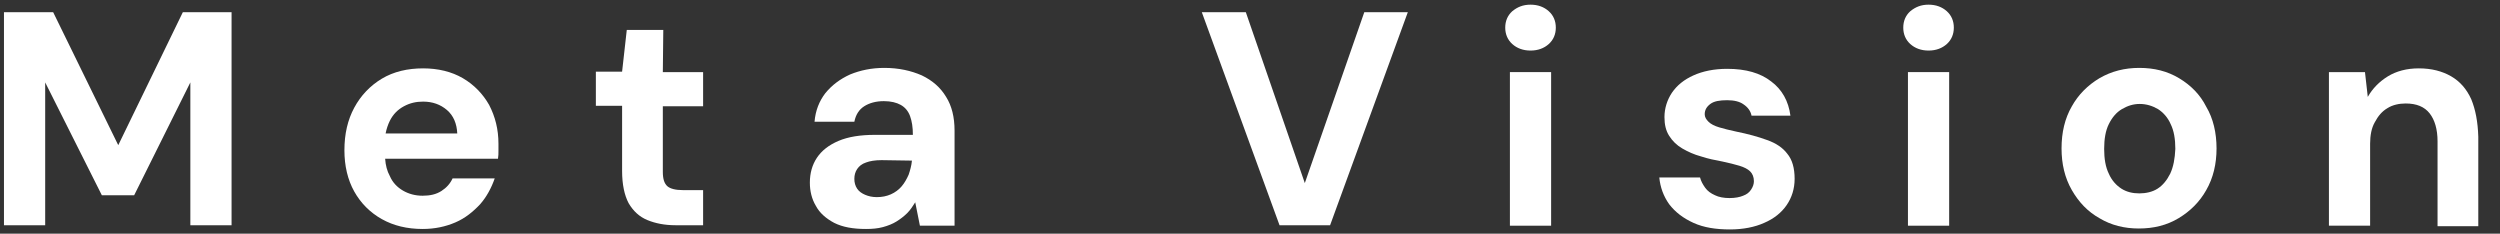
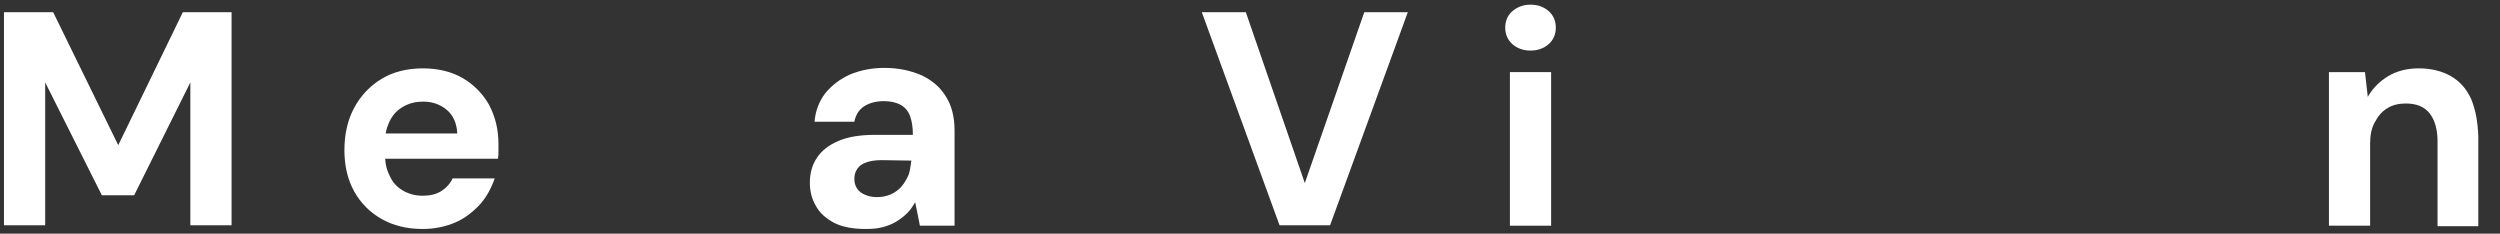
<svg xmlns="http://www.w3.org/2000/svg" width="107" height="10" viewBox="0 0 107 10" fill="none">
  <rect x="0" y="0" width="107" height="10" fill="#333333" stroke="none" />
  <g id="LG_00000084524015109810924710000007333076714254237103_">
    <g id="LG">
      <g id="Group">
        <path id="Vector" d="M5.061 6.213L2.275 0.521H0.17V9.64H1.934V3.527L4.359 8.357H5.742L8.147 3.527V9.64H9.911V0.521H7.826L5.061 6.213Z" fill="white" />
        <path id="Vector_2" d="M19.811 3.347C19.33 3.066 18.749 2.926 18.108 2.926C17.446 2.926 16.845 3.066 16.344 3.367C15.843 3.667 15.442 4.088 15.162 4.609C14.881 5.13 14.741 5.732 14.741 6.433C14.741 7.094 14.881 7.696 15.162 8.197C15.442 8.698 15.843 9.099 16.344 9.379C16.845 9.66 17.426 9.8 18.088 9.8C18.609 9.8 19.07 9.7 19.491 9.519C19.912 9.339 20.252 9.059 20.553 8.738C20.833 8.417 21.034 8.036 21.174 7.636H19.37C19.27 7.856 19.11 8.036 18.889 8.177C18.669 8.317 18.408 8.377 18.088 8.377C17.767 8.377 17.486 8.297 17.246 8.157C17.005 8.016 16.805 7.816 16.685 7.535C16.564 7.315 16.504 7.074 16.484 6.794H21.314C21.334 6.674 21.334 6.573 21.334 6.453C21.334 6.353 21.334 6.253 21.334 6.152C21.334 5.531 21.194 4.99 20.934 4.489C20.673 4.028 20.292 3.627 19.811 3.347ZM16.504 5.712C16.544 5.511 16.605 5.331 16.685 5.17C16.825 4.89 17.026 4.689 17.286 4.549C17.547 4.409 17.807 4.349 18.108 4.349C18.509 4.349 18.849 4.469 19.13 4.709C19.41 4.95 19.551 5.291 19.571 5.712H16.504Z" fill="white" />
-         <path id="Vector_3" d="M28.389 1.282H26.826L26.626 3.066H25.503V4.529H26.626V7.315C26.626 7.896 26.726 8.357 26.906 8.698C27.107 9.038 27.367 9.279 27.708 9.419C28.049 9.56 28.45 9.64 28.91 9.64H30.093V8.137H29.231C28.91 8.137 28.69 8.076 28.57 7.976C28.43 7.856 28.369 7.656 28.369 7.355V4.549H30.093V3.086H28.369L28.389 1.282Z" fill="white" />
-         <path id="Vector_4" d="M39.452 3.226C38.991 3.026 38.47 2.906 37.849 2.906C37.308 2.906 36.827 3.006 36.386 3.186C35.945 3.387 35.604 3.647 35.324 3.988C35.063 4.329 34.903 4.729 34.862 5.21H36.566C36.626 4.91 36.767 4.689 36.987 4.549C37.207 4.409 37.488 4.329 37.829 4.329C38.129 4.329 38.37 4.389 38.55 4.489C38.731 4.589 38.871 4.749 38.951 4.97C39.031 5.19 39.071 5.451 39.071 5.772H37.448C36.827 5.772 36.306 5.852 35.885 6.032C35.464 6.213 35.163 6.453 34.963 6.754C34.762 7.054 34.662 7.415 34.662 7.816C34.662 8.177 34.742 8.517 34.923 8.818C35.083 9.119 35.364 9.359 35.704 9.539C36.065 9.72 36.506 9.8 37.067 9.8C37.328 9.8 37.568 9.78 37.789 9.72C38.009 9.66 38.209 9.58 38.37 9.479C38.53 9.379 38.691 9.259 38.831 9.119C38.971 8.978 39.071 8.818 39.172 8.658L39.372 9.66H40.855V5.591C40.855 5.01 40.735 4.529 40.494 4.148C40.254 3.747 39.913 3.447 39.452 3.226ZM39.031 6.874C39.011 7.094 38.951 7.295 38.891 7.475C38.811 7.656 38.711 7.836 38.59 7.976C38.47 8.117 38.31 8.237 38.129 8.317C37.949 8.397 37.748 8.437 37.528 8.437C37.328 8.437 37.167 8.397 37.027 8.337C36.887 8.277 36.767 8.197 36.686 8.076C36.606 7.956 36.566 7.816 36.566 7.656C36.566 7.495 36.606 7.355 36.686 7.235C36.767 7.114 36.887 7.014 37.067 6.954C37.227 6.894 37.448 6.854 37.728 6.854L39.031 6.874Z" fill="white" />
+         <path id="Vector_4" d="M39.452 3.226C38.991 3.026 38.47 2.906 37.849 2.906C37.308 2.906 36.827 3.006 36.386 3.186C35.945 3.387 35.604 3.647 35.324 3.988C35.063 4.329 34.903 4.729 34.862 5.21H36.566C36.626 4.91 36.767 4.689 36.987 4.549C37.207 4.409 37.488 4.329 37.829 4.329C38.129 4.329 38.37 4.389 38.55 4.489C38.731 4.589 38.871 4.749 38.951 4.97C39.031 5.19 39.071 5.451 39.071 5.772H37.448C36.827 5.772 36.306 5.852 35.885 6.032C35.464 6.213 35.163 6.453 34.963 6.754C34.762 7.054 34.662 7.415 34.662 7.816C34.662 8.177 34.742 8.517 34.923 8.818C35.083 9.119 35.364 9.359 35.704 9.539C36.065 9.72 36.506 9.8 37.067 9.8C37.328 9.8 37.568 9.78 37.789 9.72C38.009 9.66 38.209 9.58 38.37 9.479C38.53 9.379 38.691 9.259 38.831 9.119C38.971 8.978 39.071 8.818 39.172 8.658L39.372 9.66H40.855V5.591C40.855 5.01 40.735 4.529 40.494 4.148C40.254 3.747 39.913 3.447 39.452 3.226ZC39.011 7.094 38.951 7.295 38.891 7.475C38.811 7.656 38.711 7.836 38.59 7.976C38.47 8.117 38.31 8.237 38.129 8.317C37.949 8.397 37.748 8.437 37.528 8.437C37.328 8.437 37.167 8.397 37.027 8.337C36.887 8.277 36.767 8.197 36.686 8.076C36.606 7.956 36.566 7.816 36.566 7.656C36.566 7.495 36.606 7.355 36.686 7.235C36.767 7.114 36.887 7.014 37.067 6.954C37.227 6.894 37.448 6.854 37.728 6.854L39.031 6.874Z" fill="white" />
        <path id="Vector_5" d="M55.846 7.836L53.321 0.521H51.437L54.764 9.64H56.928L60.255 0.521H58.392L55.846 7.836Z" fill="white" />
        <path id="Vector_6" d="M66.388 3.086H64.624V9.66H66.388V3.086Z" fill="white" />
        <path id="Vector_7" d="M65.507 0.2C65.186 0.2 64.945 0.3 64.725 0.481C64.525 0.661 64.424 0.901 64.424 1.182C64.424 1.463 64.525 1.703 64.725 1.884C64.925 2.064 65.186 2.164 65.507 2.164C65.827 2.164 66.088 2.064 66.288 1.884C66.489 1.703 66.589 1.463 66.589 1.182C66.589 0.901 66.489 0.661 66.288 0.481C66.088 0.3 65.827 0.2 65.507 0.2Z" fill="white" />
-         <path id="Vector_8" d="M75.628 5.992C75.247 5.852 74.806 5.732 74.305 5.631C74.024 5.571 73.784 5.511 73.583 5.451C73.383 5.391 73.223 5.311 73.123 5.21C73.022 5.11 72.962 5.01 72.962 4.89C72.962 4.709 73.042 4.569 73.203 4.449C73.363 4.329 73.603 4.289 73.924 4.289C74.225 4.289 74.465 4.349 74.626 4.469C74.806 4.589 74.926 4.75 74.966 4.95H76.63C76.55 4.329 76.269 3.828 75.808 3.487C75.347 3.126 74.726 2.946 73.924 2.946C73.363 2.946 72.882 3.046 72.481 3.226C72.08 3.407 71.78 3.647 71.559 3.968C71.359 4.269 71.239 4.629 71.239 5.01C71.239 5.331 71.299 5.591 71.439 5.812C71.579 6.032 71.76 6.213 72 6.353C72.241 6.493 72.501 6.613 72.802 6.694C73.102 6.794 73.403 6.854 73.724 6.914C74.004 6.974 74.245 7.034 74.445 7.094C74.646 7.155 74.806 7.235 74.906 7.335C75.006 7.435 75.067 7.575 75.067 7.756C75.067 7.876 75.026 7.996 74.946 8.117C74.866 8.237 74.766 8.317 74.606 8.377C74.465 8.437 74.265 8.477 74.024 8.477C73.784 8.477 73.563 8.437 73.403 8.357C73.223 8.277 73.082 8.177 72.982 8.036C72.882 7.896 72.802 7.756 72.762 7.595H71.018C71.058 8.016 71.198 8.397 71.439 8.738C71.7 9.079 72.04 9.339 72.481 9.539C72.922 9.74 73.443 9.82 74.044 9.82C74.606 9.82 75.107 9.72 75.507 9.539C75.928 9.359 76.249 9.099 76.469 8.778C76.69 8.457 76.81 8.076 76.81 7.656C76.81 7.195 76.71 6.834 76.49 6.573C76.309 6.333 76.028 6.132 75.628 5.992Z" fill="white" />
-         <path id="Vector_9" d="M82.542 0.2C82.221 0.2 81.981 0.3 81.76 0.481C81.56 0.661 81.46 0.901 81.46 1.182C81.46 1.463 81.56 1.703 81.76 1.884C81.961 2.064 82.221 2.164 82.542 2.164C82.863 2.164 83.123 2.064 83.324 1.884C83.524 1.703 83.624 1.463 83.624 1.182C83.624 0.901 83.524 0.661 83.324 0.481C83.123 0.3 82.863 0.2 82.542 0.2Z" fill="white" />
-         <path id="Vector_10" d="M83.424 3.086H81.66V9.66H83.424V3.086Z" fill="white" />
-         <path id="Vector_11" d="M93.264 3.347C92.763 3.046 92.202 2.906 91.561 2.906C90.939 2.906 90.378 3.046 89.857 3.347C89.356 3.647 88.955 4.048 88.675 4.549C88.374 5.07 88.234 5.671 88.234 6.353C88.234 7.014 88.374 7.615 88.675 8.137C88.975 8.658 89.356 9.058 89.857 9.339C90.358 9.64 90.919 9.78 91.541 9.78C92.182 9.78 92.743 9.64 93.244 9.339C93.745 9.038 94.146 8.638 94.427 8.137C94.727 7.615 94.868 7.014 94.868 6.353C94.868 5.691 94.727 5.07 94.427 4.569C94.166 4.048 93.765 3.647 93.264 3.347ZM92.884 7.435C92.743 7.716 92.563 7.936 92.342 8.076C92.122 8.217 91.841 8.277 91.561 8.277C91.28 8.277 91.02 8.217 90.799 8.076C90.579 7.936 90.378 7.716 90.258 7.435C90.118 7.154 90.058 6.794 90.058 6.373C90.058 5.952 90.118 5.591 90.258 5.311C90.398 5.03 90.579 4.81 90.819 4.669C91.06 4.529 91.3 4.449 91.581 4.449C91.861 4.449 92.122 4.529 92.362 4.669C92.583 4.81 92.783 5.03 92.904 5.311C93.044 5.591 93.104 5.952 93.104 6.373C93.084 6.794 93.024 7.134 92.884 7.435Z" fill="white" />
        <path id="Vector_12" d="M105.77 4.248C105.57 3.808 105.289 3.487 104.909 3.266C104.528 3.046 104.067 2.926 103.526 2.926C103.005 2.926 102.564 3.046 102.203 3.266C101.842 3.487 101.542 3.788 101.341 4.148L101.221 3.086H99.678V9.66H101.441V6.152C101.441 5.792 101.502 5.471 101.642 5.231C101.782 4.97 101.942 4.77 102.183 4.629C102.403 4.489 102.684 4.429 102.965 4.429C103.426 4.429 103.766 4.569 103.987 4.85C104.207 5.13 104.327 5.531 104.327 6.052V9.68H106.071V5.852C106.051 5.21 105.951 4.689 105.77 4.248Z" fill="white" />
      </g>
    </g>
  </g>
</svg>